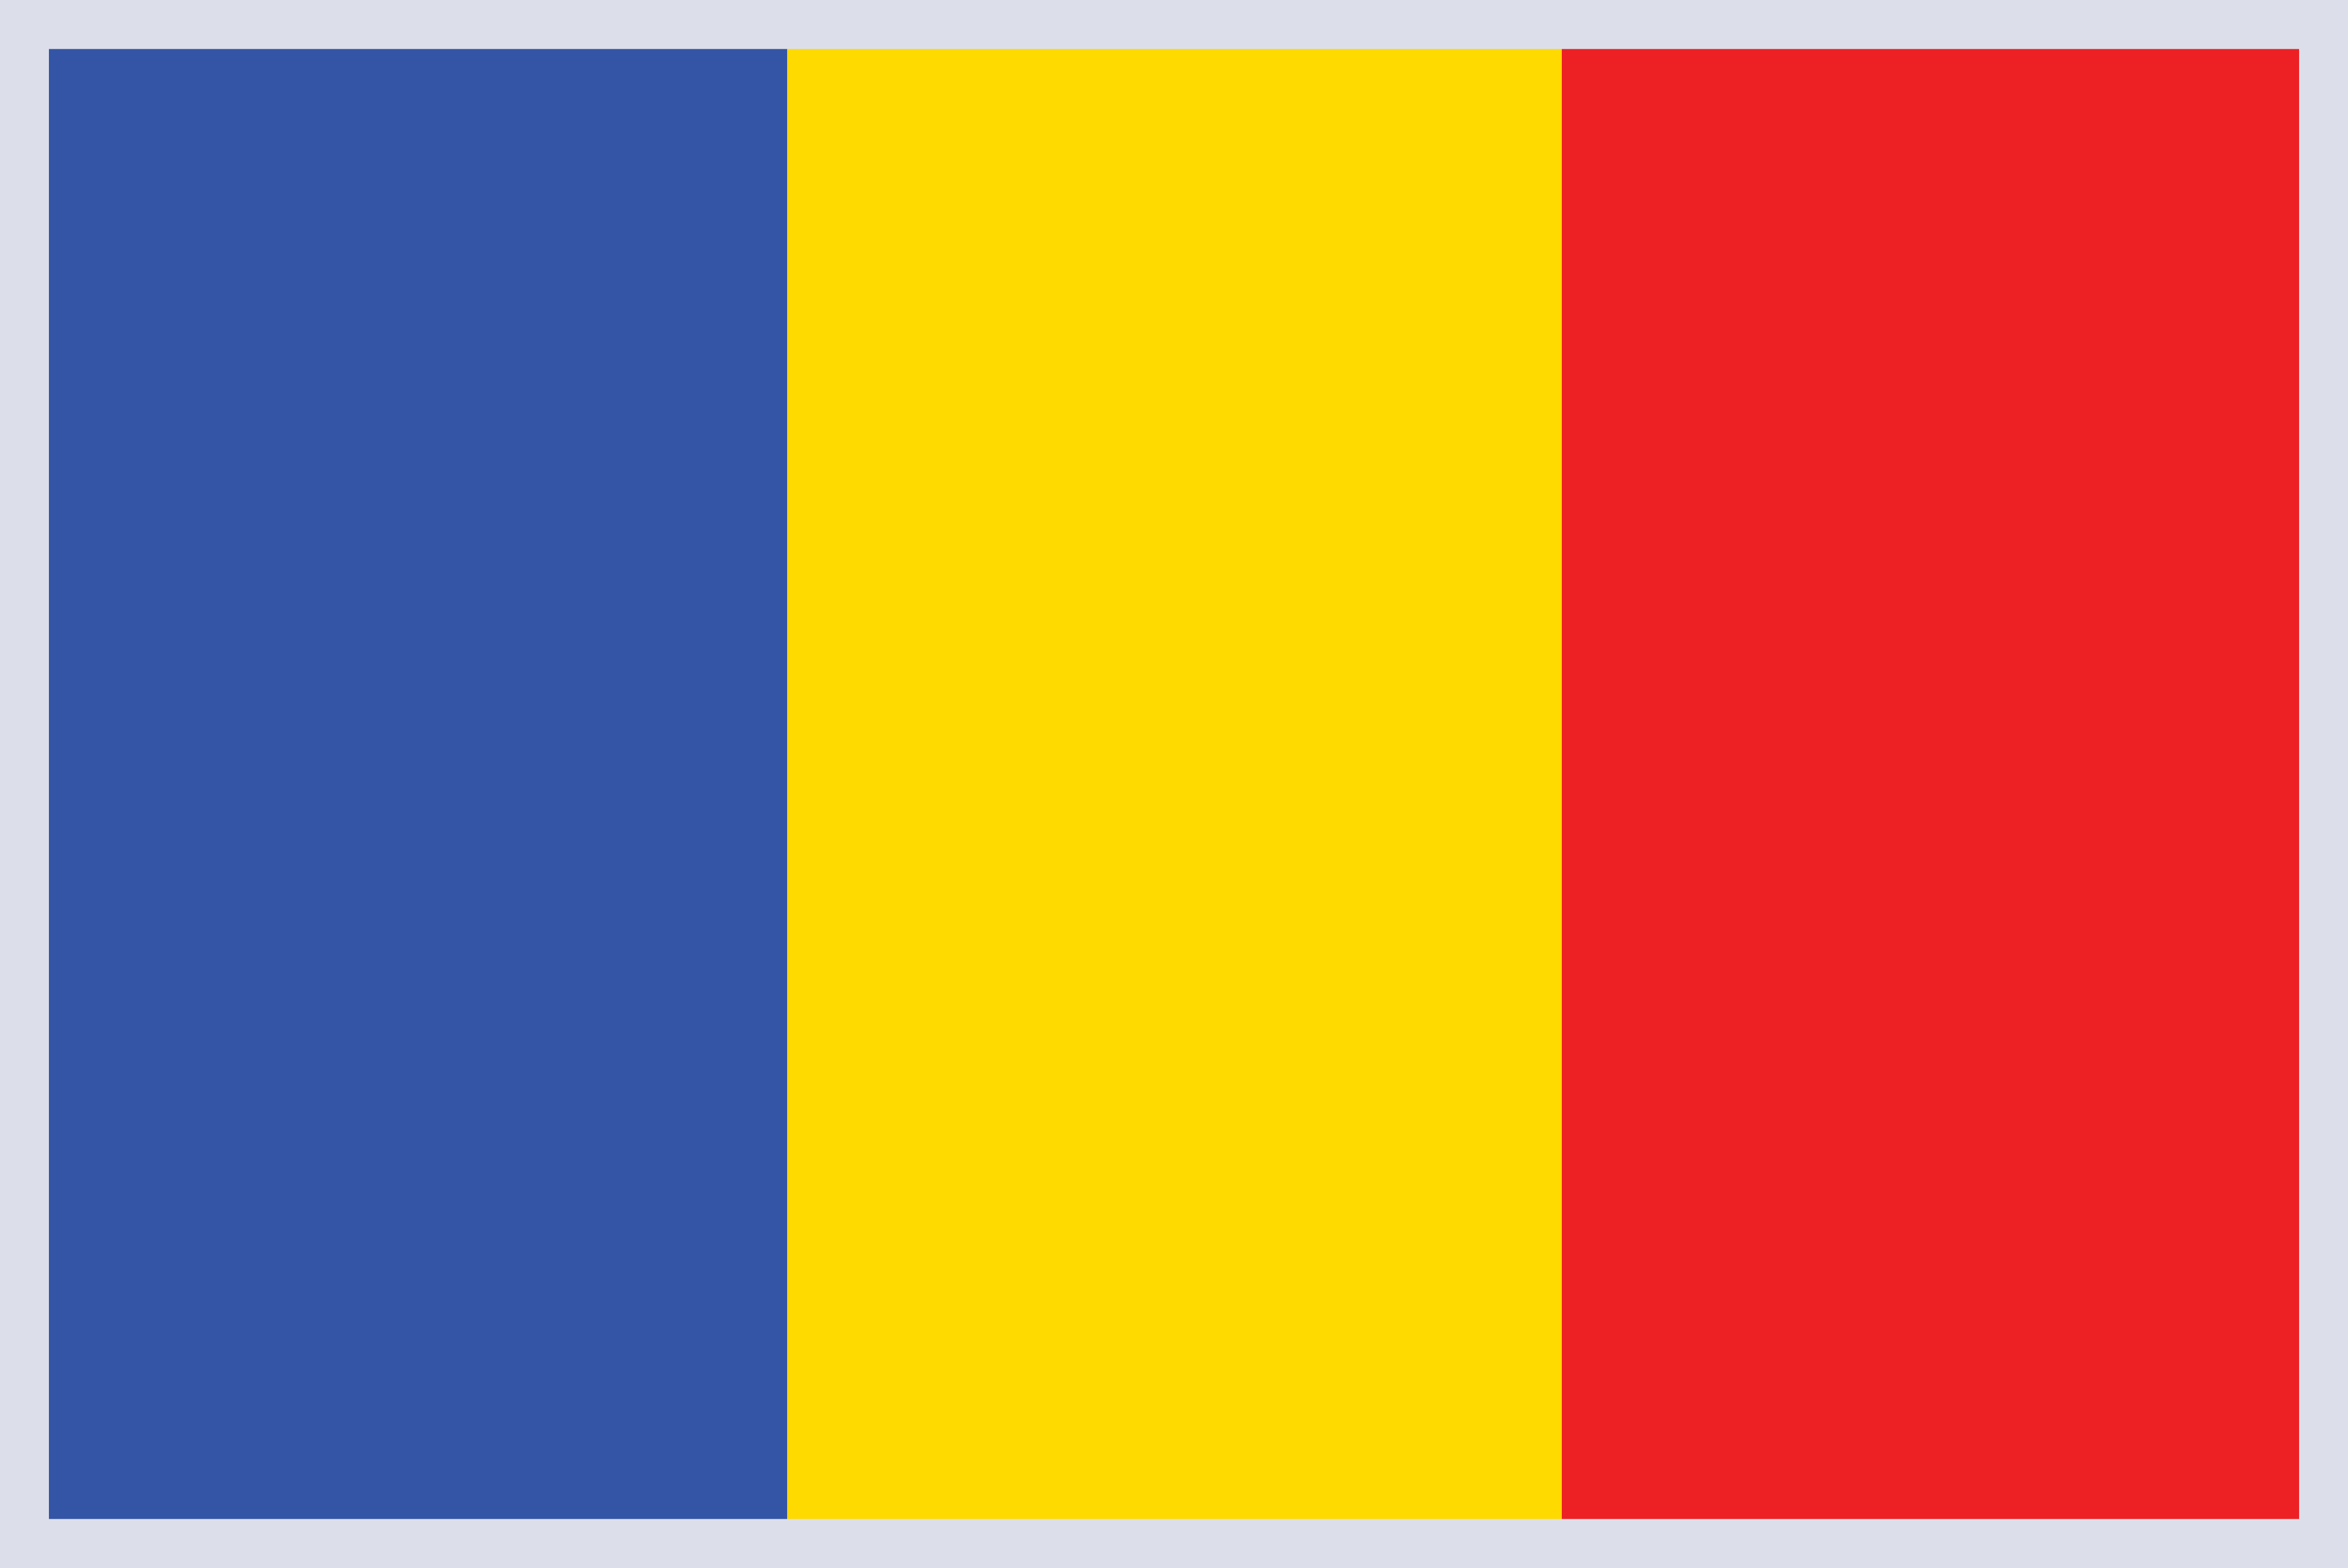
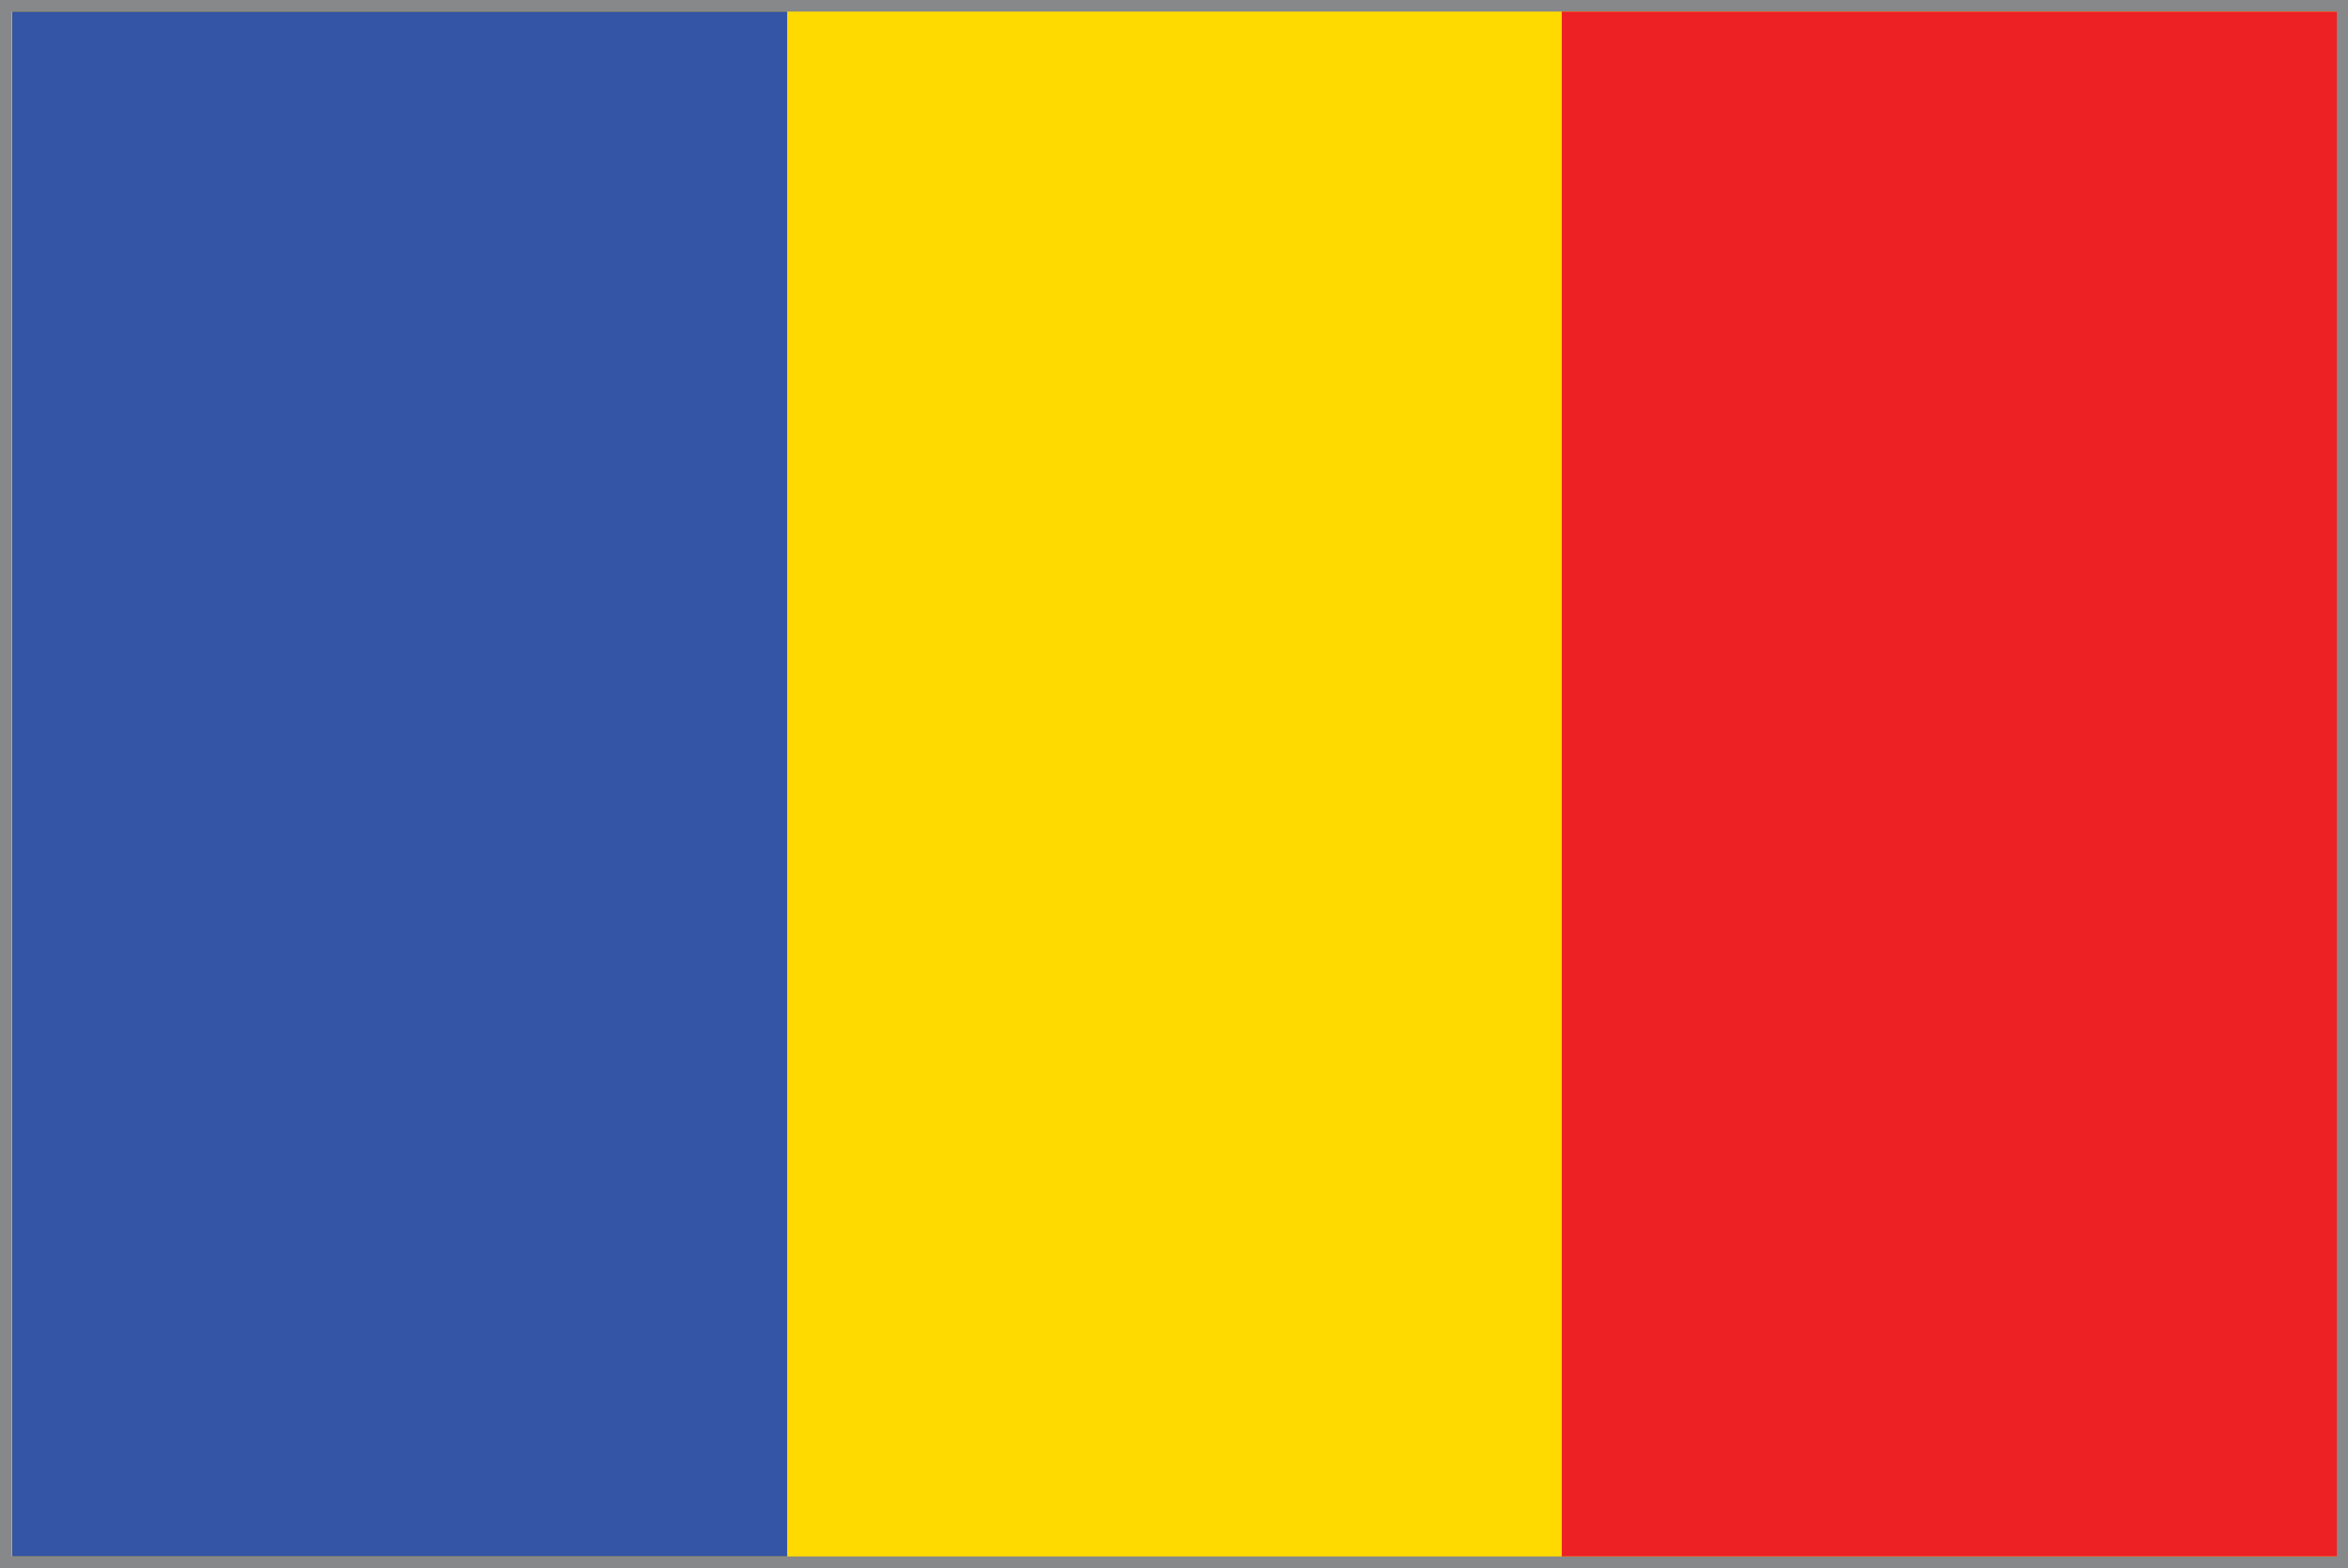
<svg xmlns="http://www.w3.org/2000/svg" width="250" height="167" fill="none">
  <path d="M249.406.642H.644v165.765h248.762V.642z" fill="#feda00" />
  <path d="M248.762 1.235v164.53H1.238V1.235h247.524zM250 0H0v167h250V0z" fill="#878889" />
  <path d="M83.812 1.235H1.288v164.53h82.524V1.235z" fill="#3454a5" />
  <path d="M248.811 1.235h-82.524v164.53h82.524V1.235z" fill="#ed2024" />
-   <path fill-rule="evenodd" d="M244.792 5.219H5.208v156.562h239.584V5.219zM0 0v167h250V0H0z" fill="#dcdfe9" />
</svg>